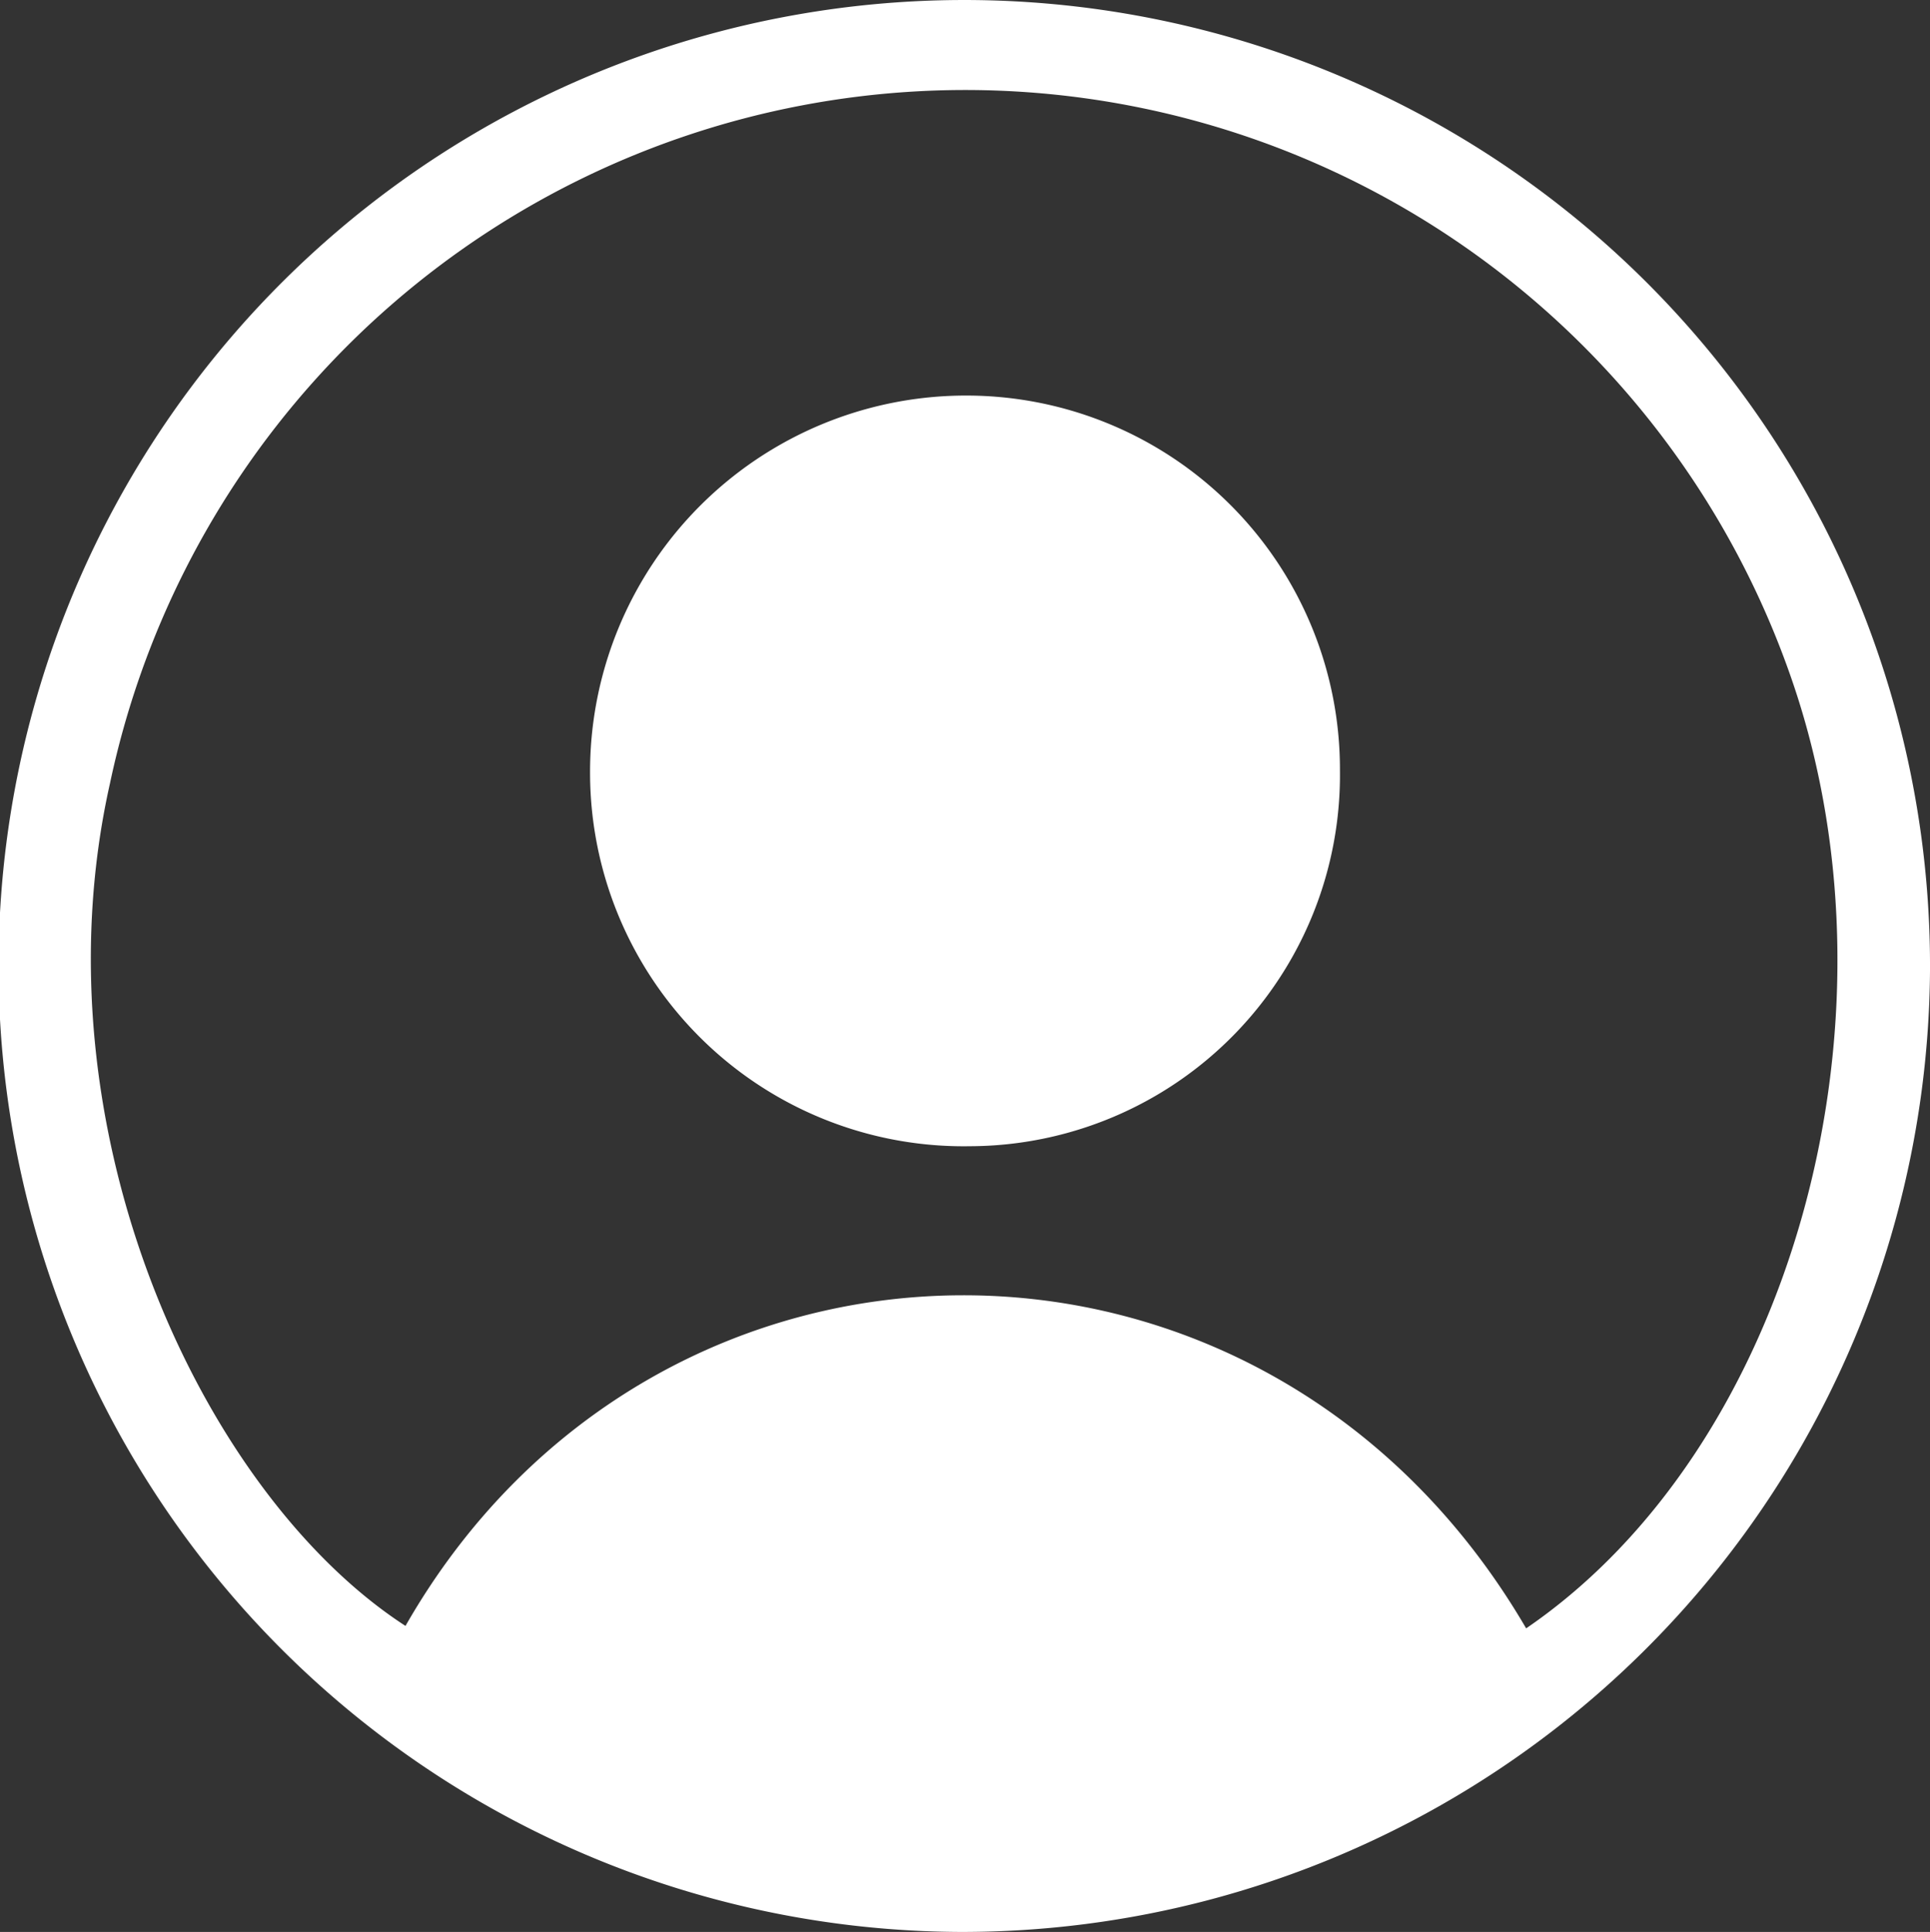
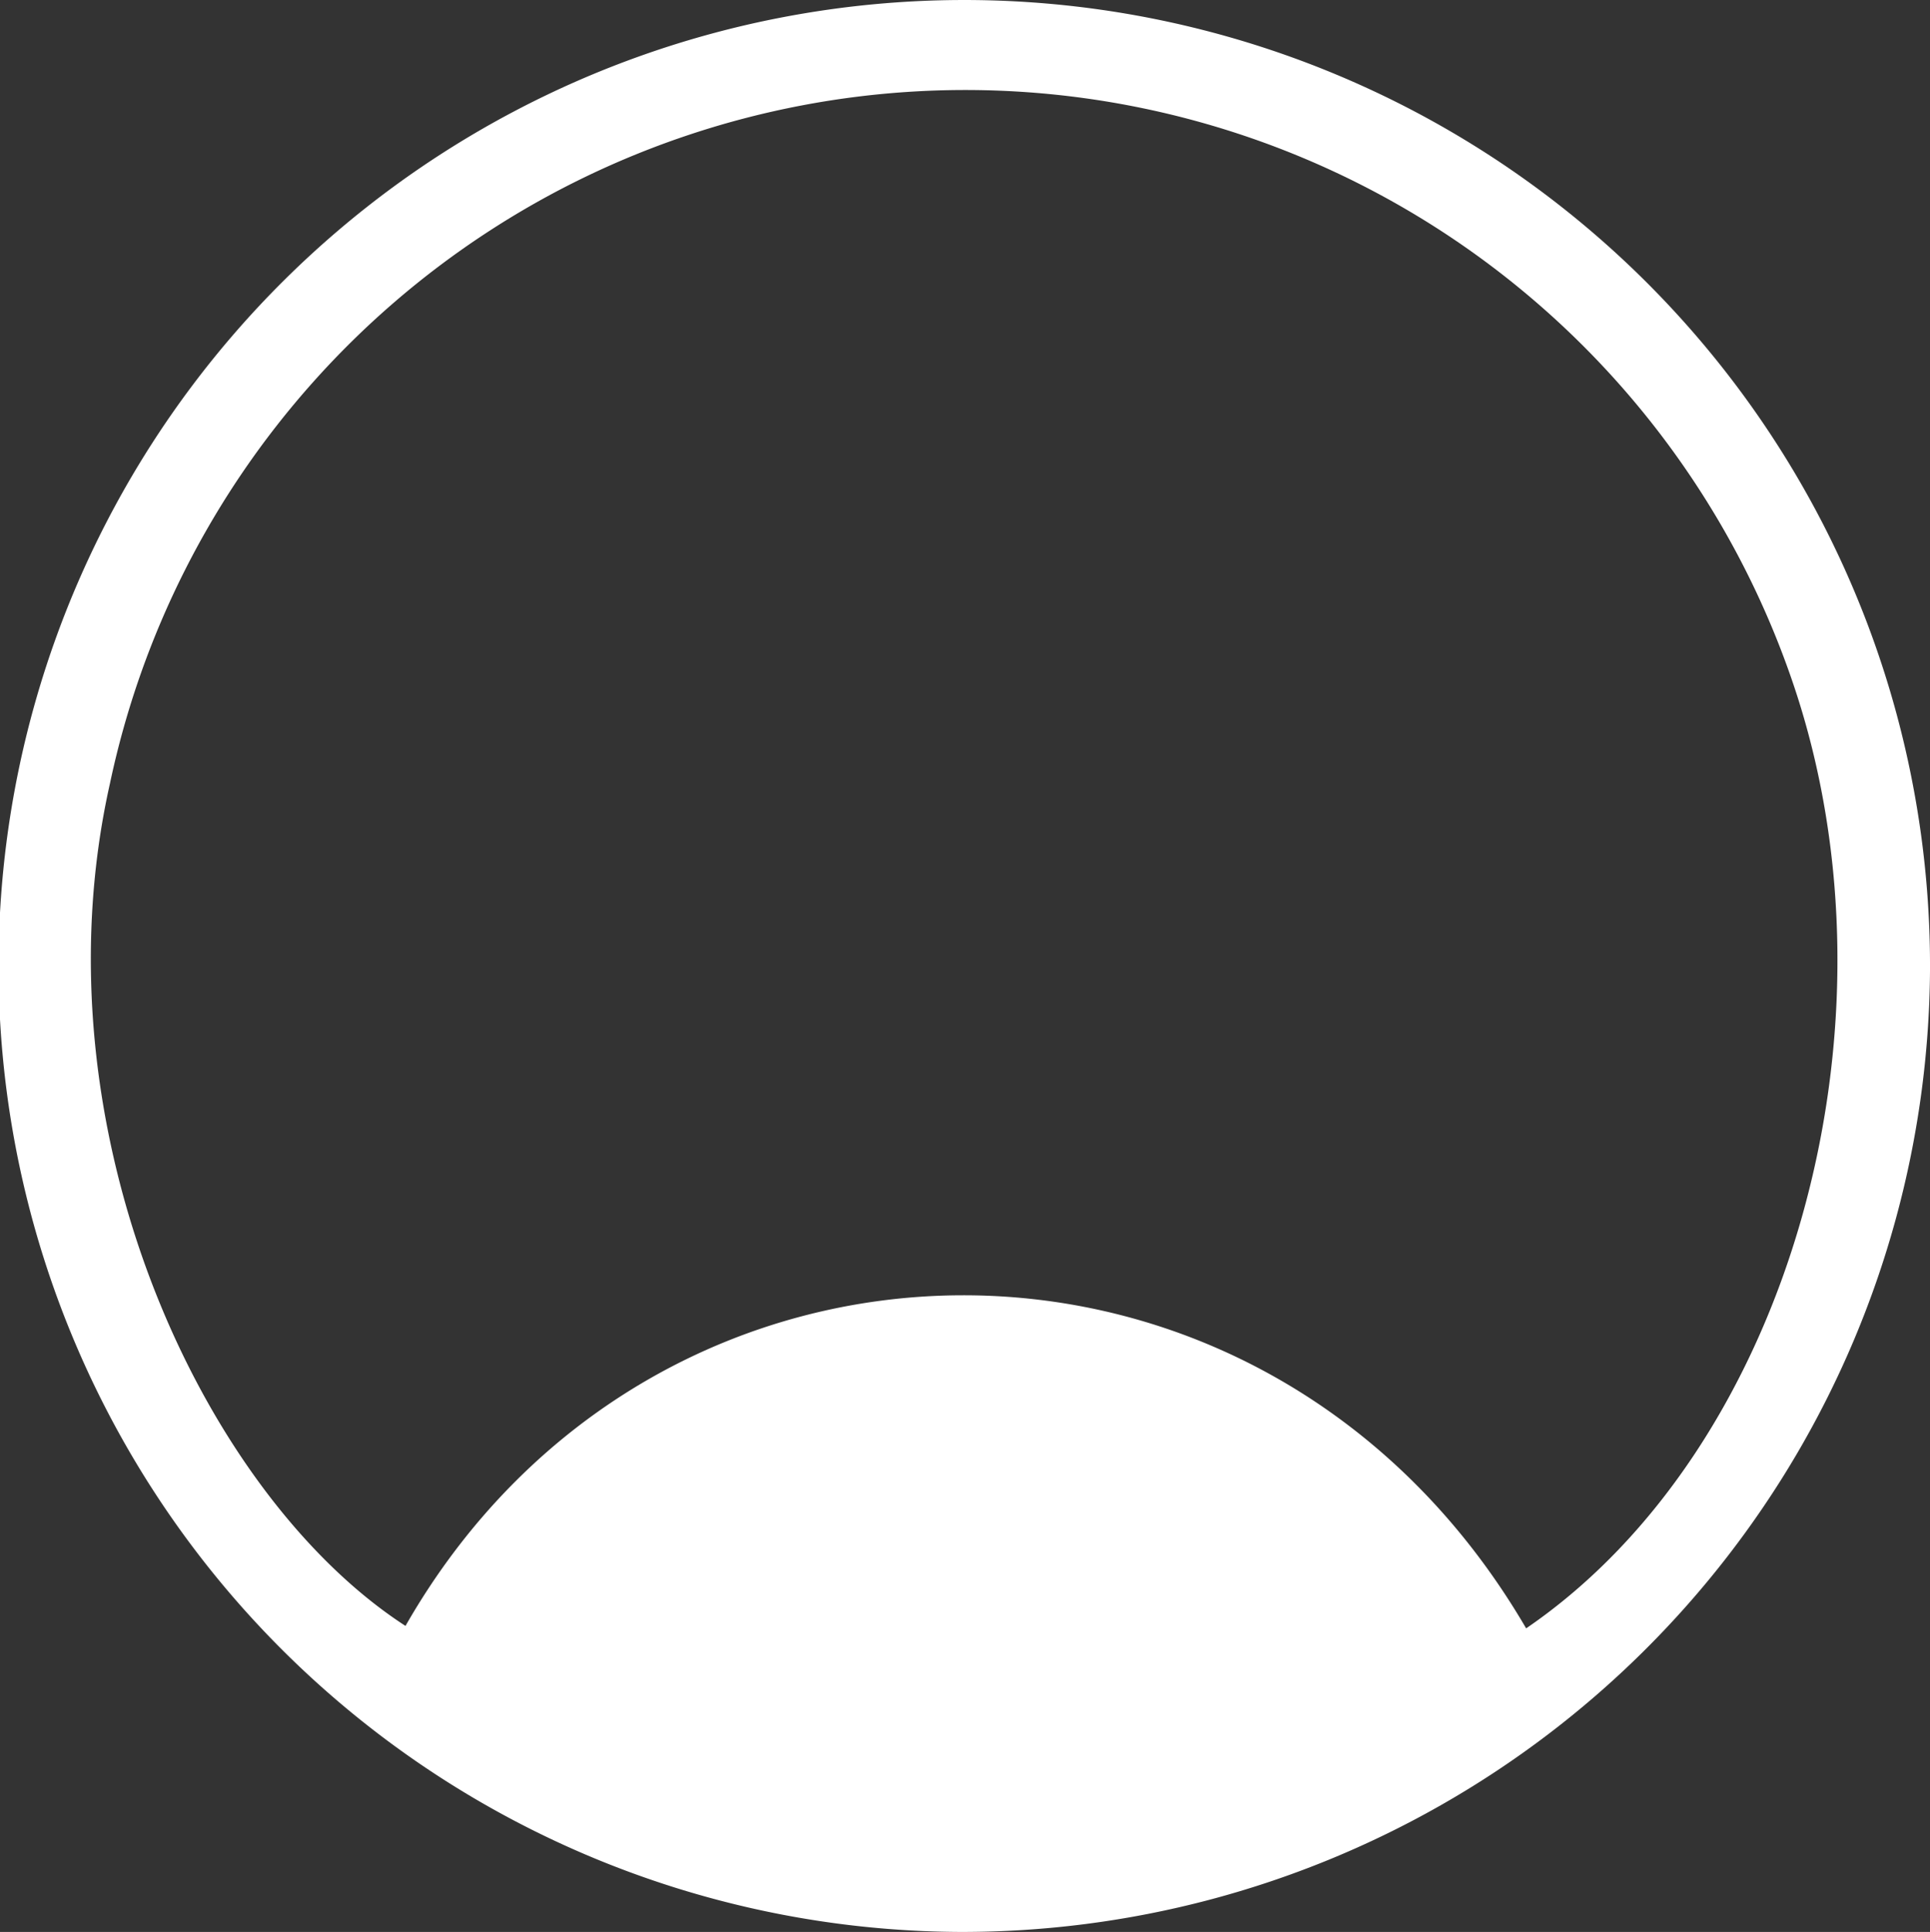
<svg xmlns="http://www.w3.org/2000/svg" width="48.163" height="48.2" viewBox="0 0 48.163 48.2">
  <rect x="0" y="0" width="48.163" height="48.2" fill="#333333" stroke="none" />
  <g id="组_11585" data-name="组 11585" transform="translate(-785.971 809.976)">
    <path id="路径_16820" data-name="路径 16820" d="M24.22,0A24.1,24.1,0,1,1,0,23.967,24.156,24.156,0,0,1,24.22,0ZM10.078,7.574C3.493,12.074.54,22.6,3.4,31.1a21.816,21.816,0,0,0,42.02-2.451c1.927-8.59-2.288-17.717-7.376-21.014C31.8,18.556,16.586,18.731,10.078,7.574Z" transform="translate(834.134 -761.776) rotate(-180)" fill="#fff" />
-     <path id="路径_16821" data-name="路径 16821" d="M870.218-740.006a9.323,9.323,0,0,0-9.285-9.347,9.381,9.381,0,0,0-9.428,9.4,9.322,9.322,0,0,0,9.482,9.328A9.261,9.261,0,0,0,870.218-740.006Z" transform="translate(-50.809 -50.754)" fill="#fff" />
  </g>
</svg>